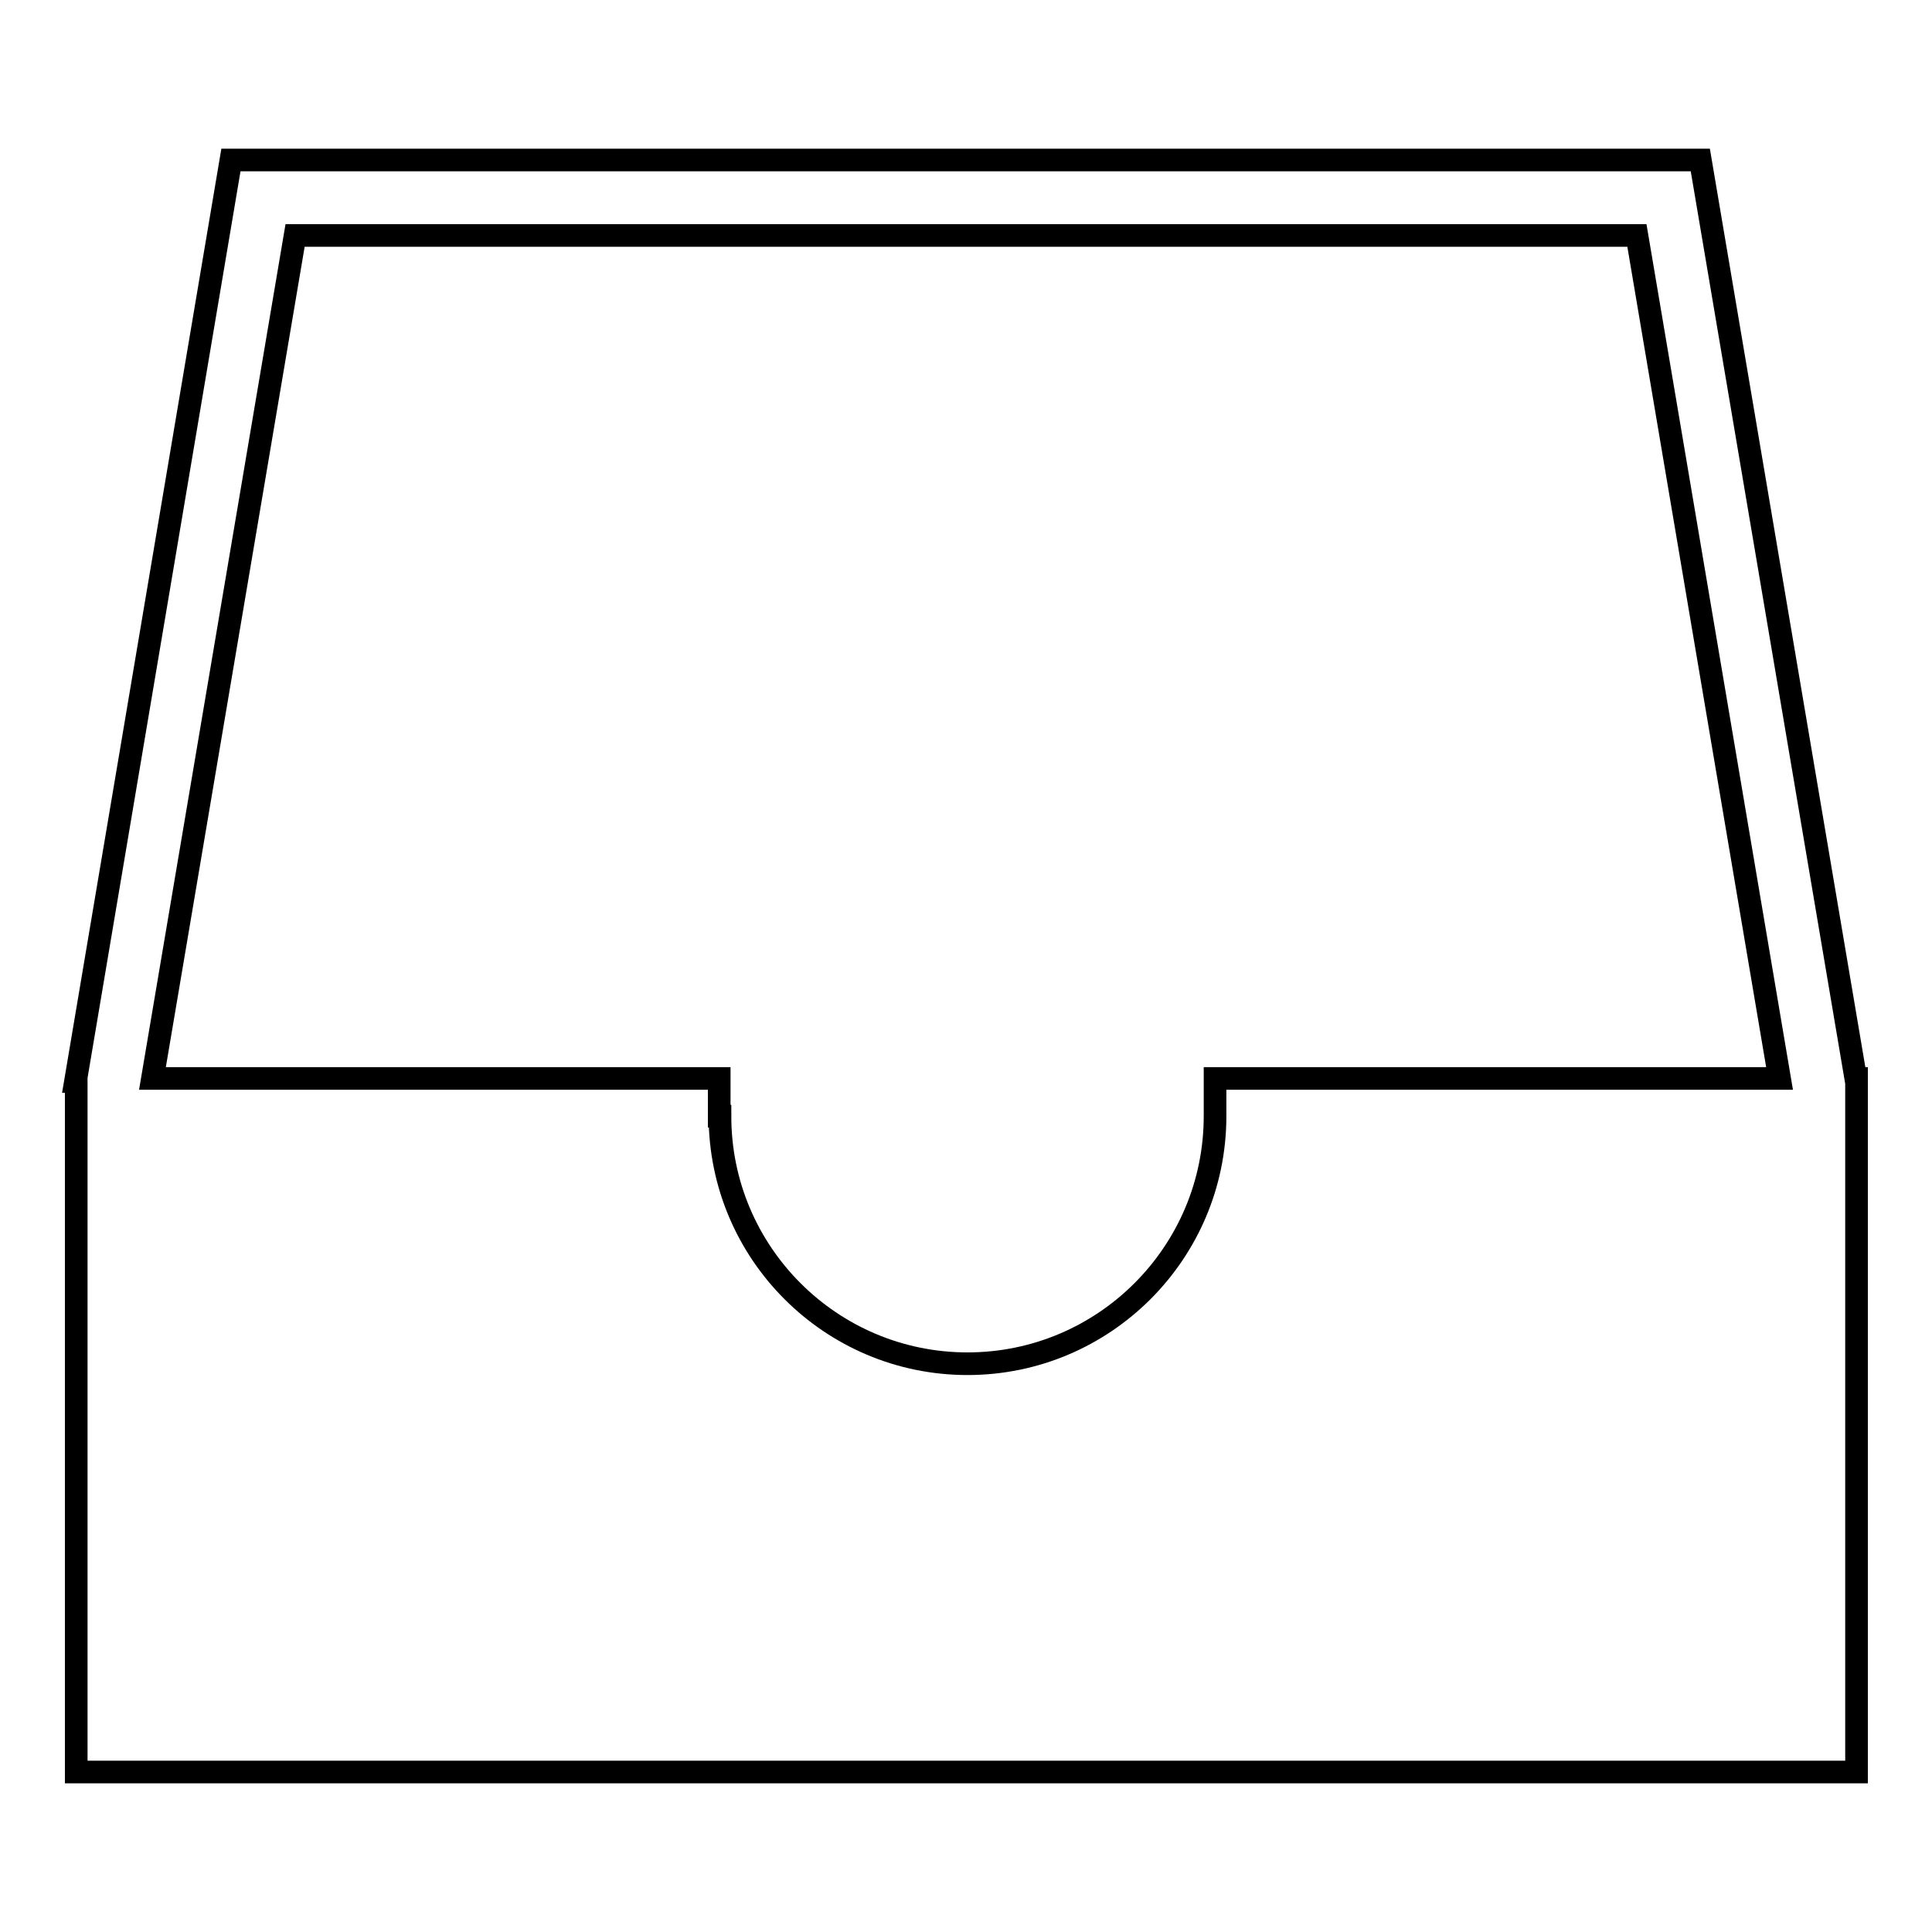
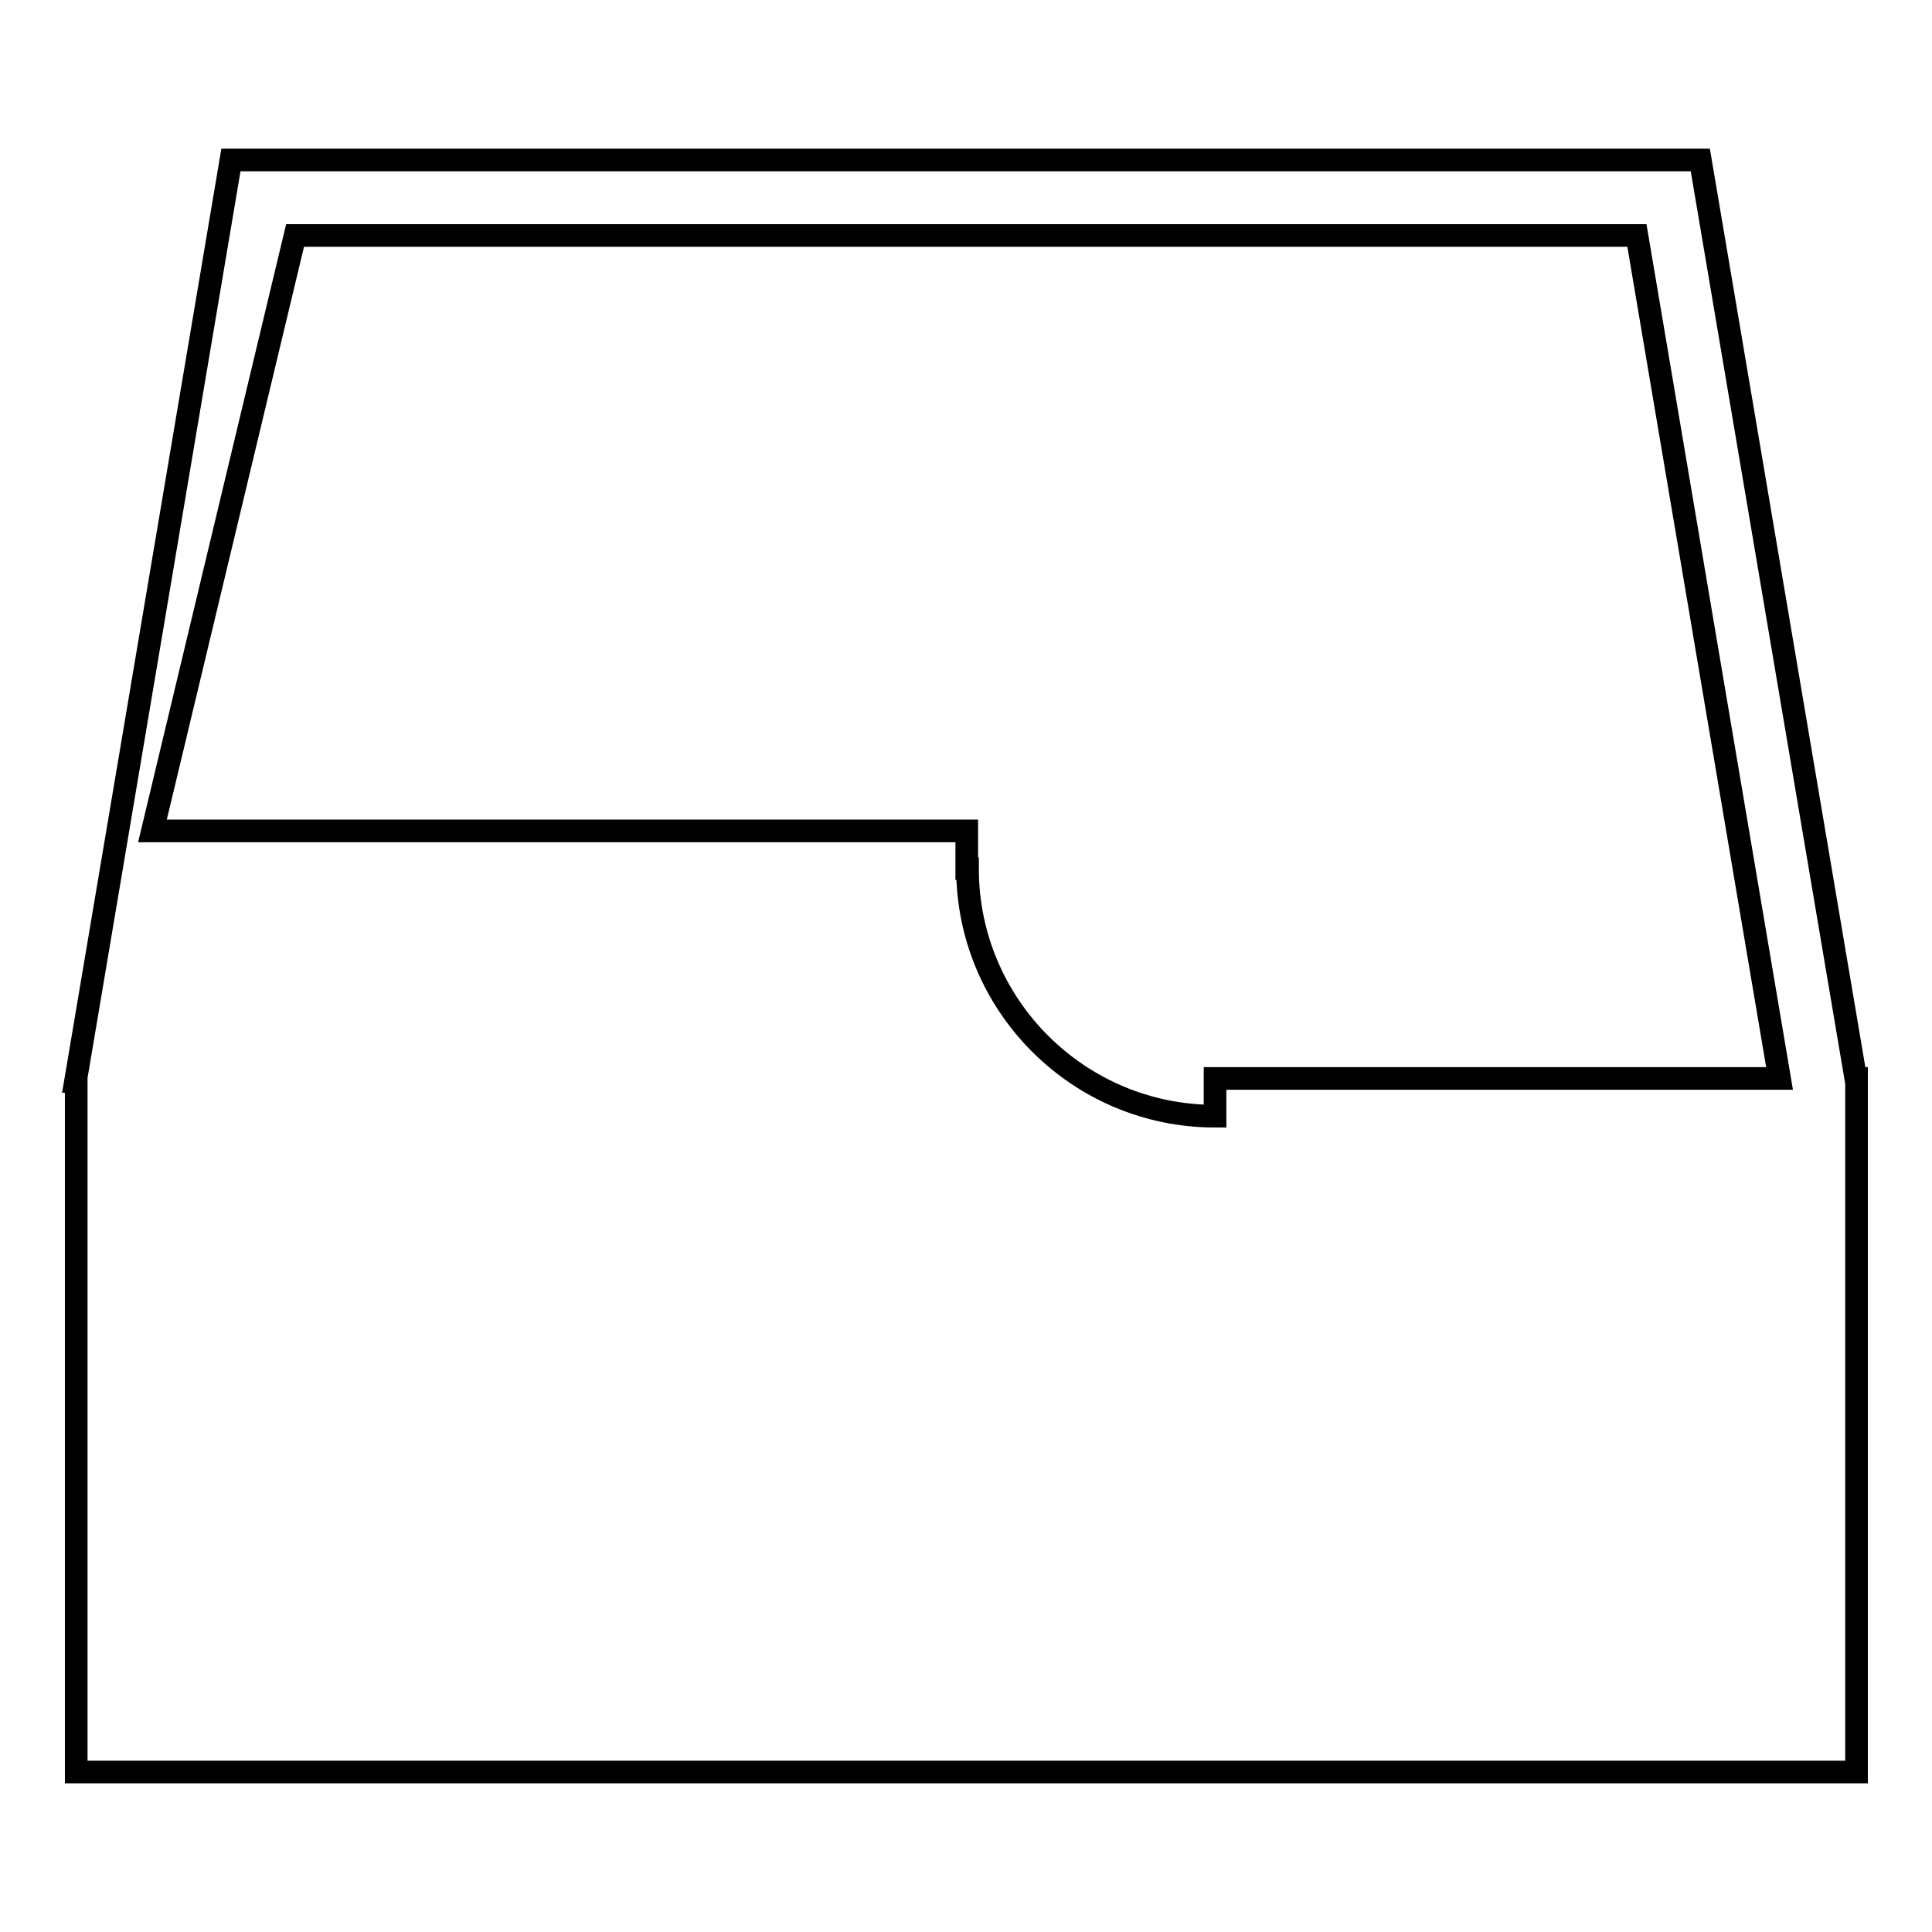
<svg xmlns="http://www.w3.org/2000/svg" version="1.1" x="0px" y="0px" viewBox="0 0 256 256" enable-background="new 0 0 256 256" xml:space="preserve">
  <g>
    <g>
      <g>
        <g>
-           <path stroke-width="3" fill-opacity="0" stroke="#000000" d="M245.9,142.9L225.3,21.2H30.6L10,143.3l0.1,0v91.5H246v-91.9L245.9,142.9L245.9,142.9L245.9,142.9z M39.1,31.2h177.8l18.9,111.7H161v5l0,0c0,18.1-14.7,32.8-32.8,32.8c-18.1,0-32.8-14.7-32.8-32.8h-0.1v-5H20.2L39.1,31.2z" />
+           <path stroke-width="3" fill-opacity="0" stroke="#000000" d="M245.9,142.9L225.3,21.2H30.6L10,143.3l0.1,0v91.5H246v-91.9L245.9,142.9L245.9,142.9L245.9,142.9z M39.1,31.2h177.8l18.9,111.7H161v5l0,0c-18.1,0-32.8-14.7-32.8-32.8h-0.1v-5H20.2L39.1,31.2z" />
        </g>
      </g>
      <g />
      <g />
      <g />
      <g />
      <g />
      <g />
      <g />
      <g />
      <g />
      <g />
      <g />
      <g />
      <g />
      <g />
      <g />
    </g>
  </g>
</svg>